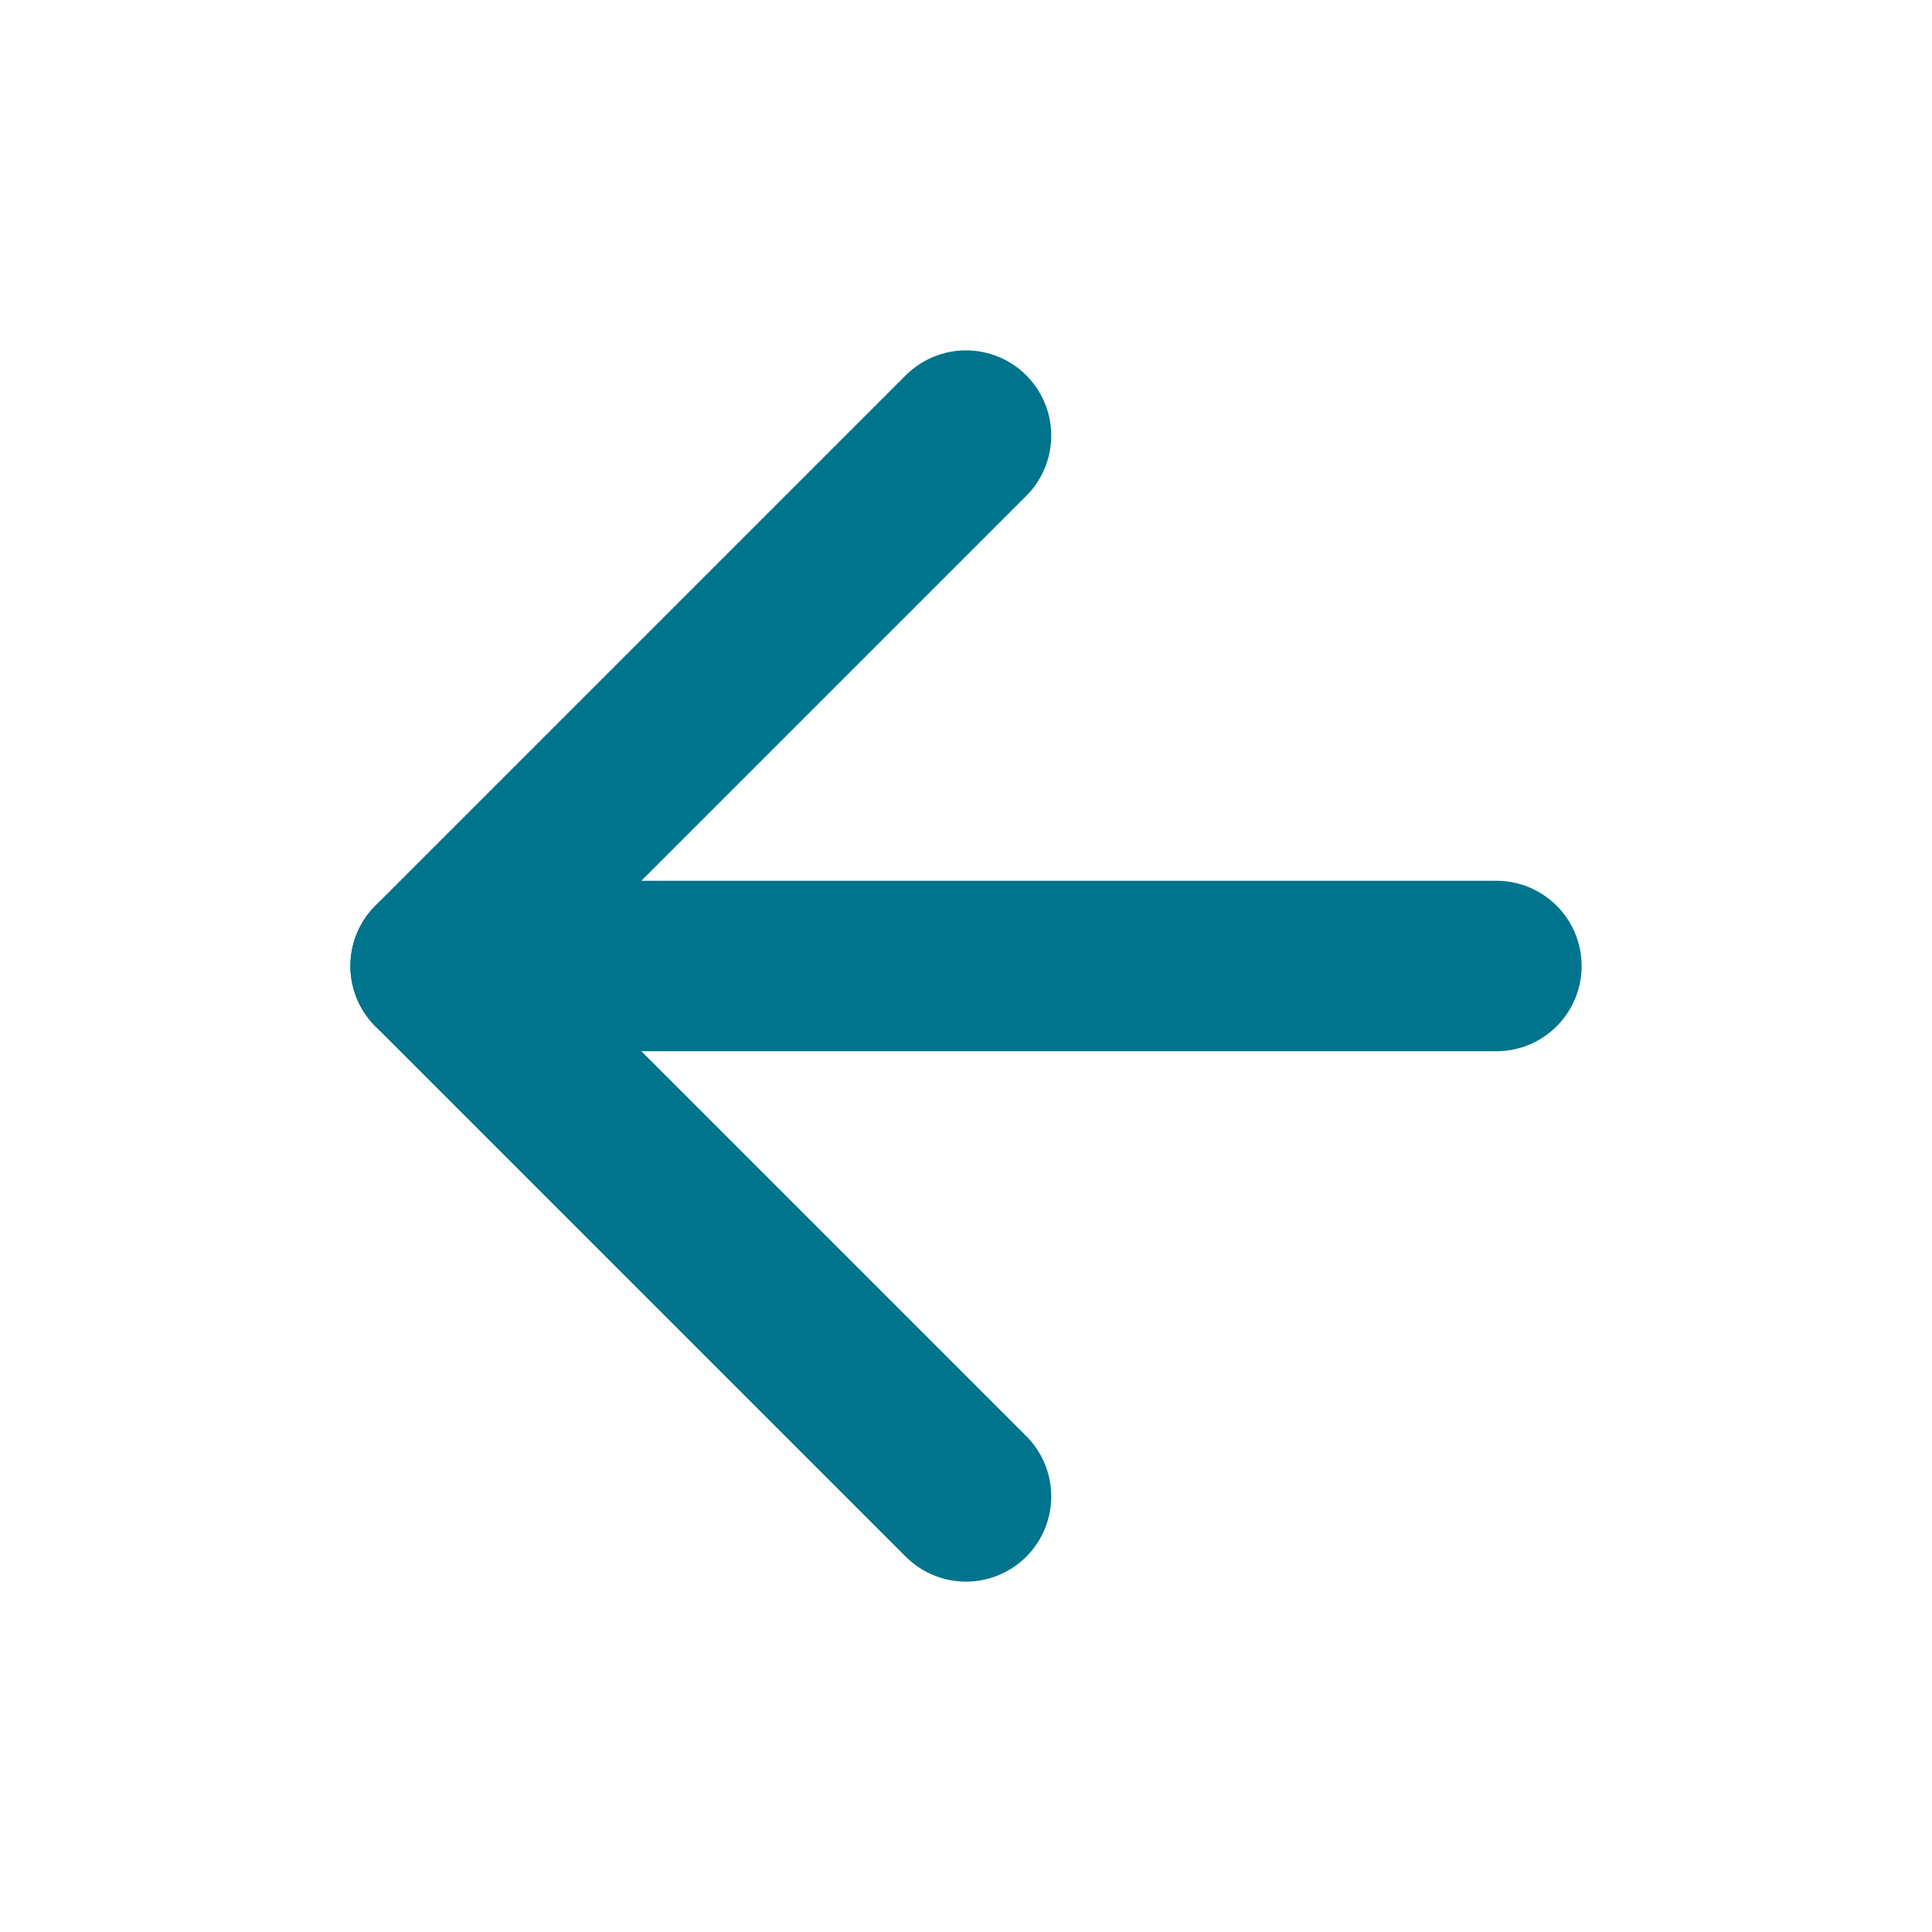
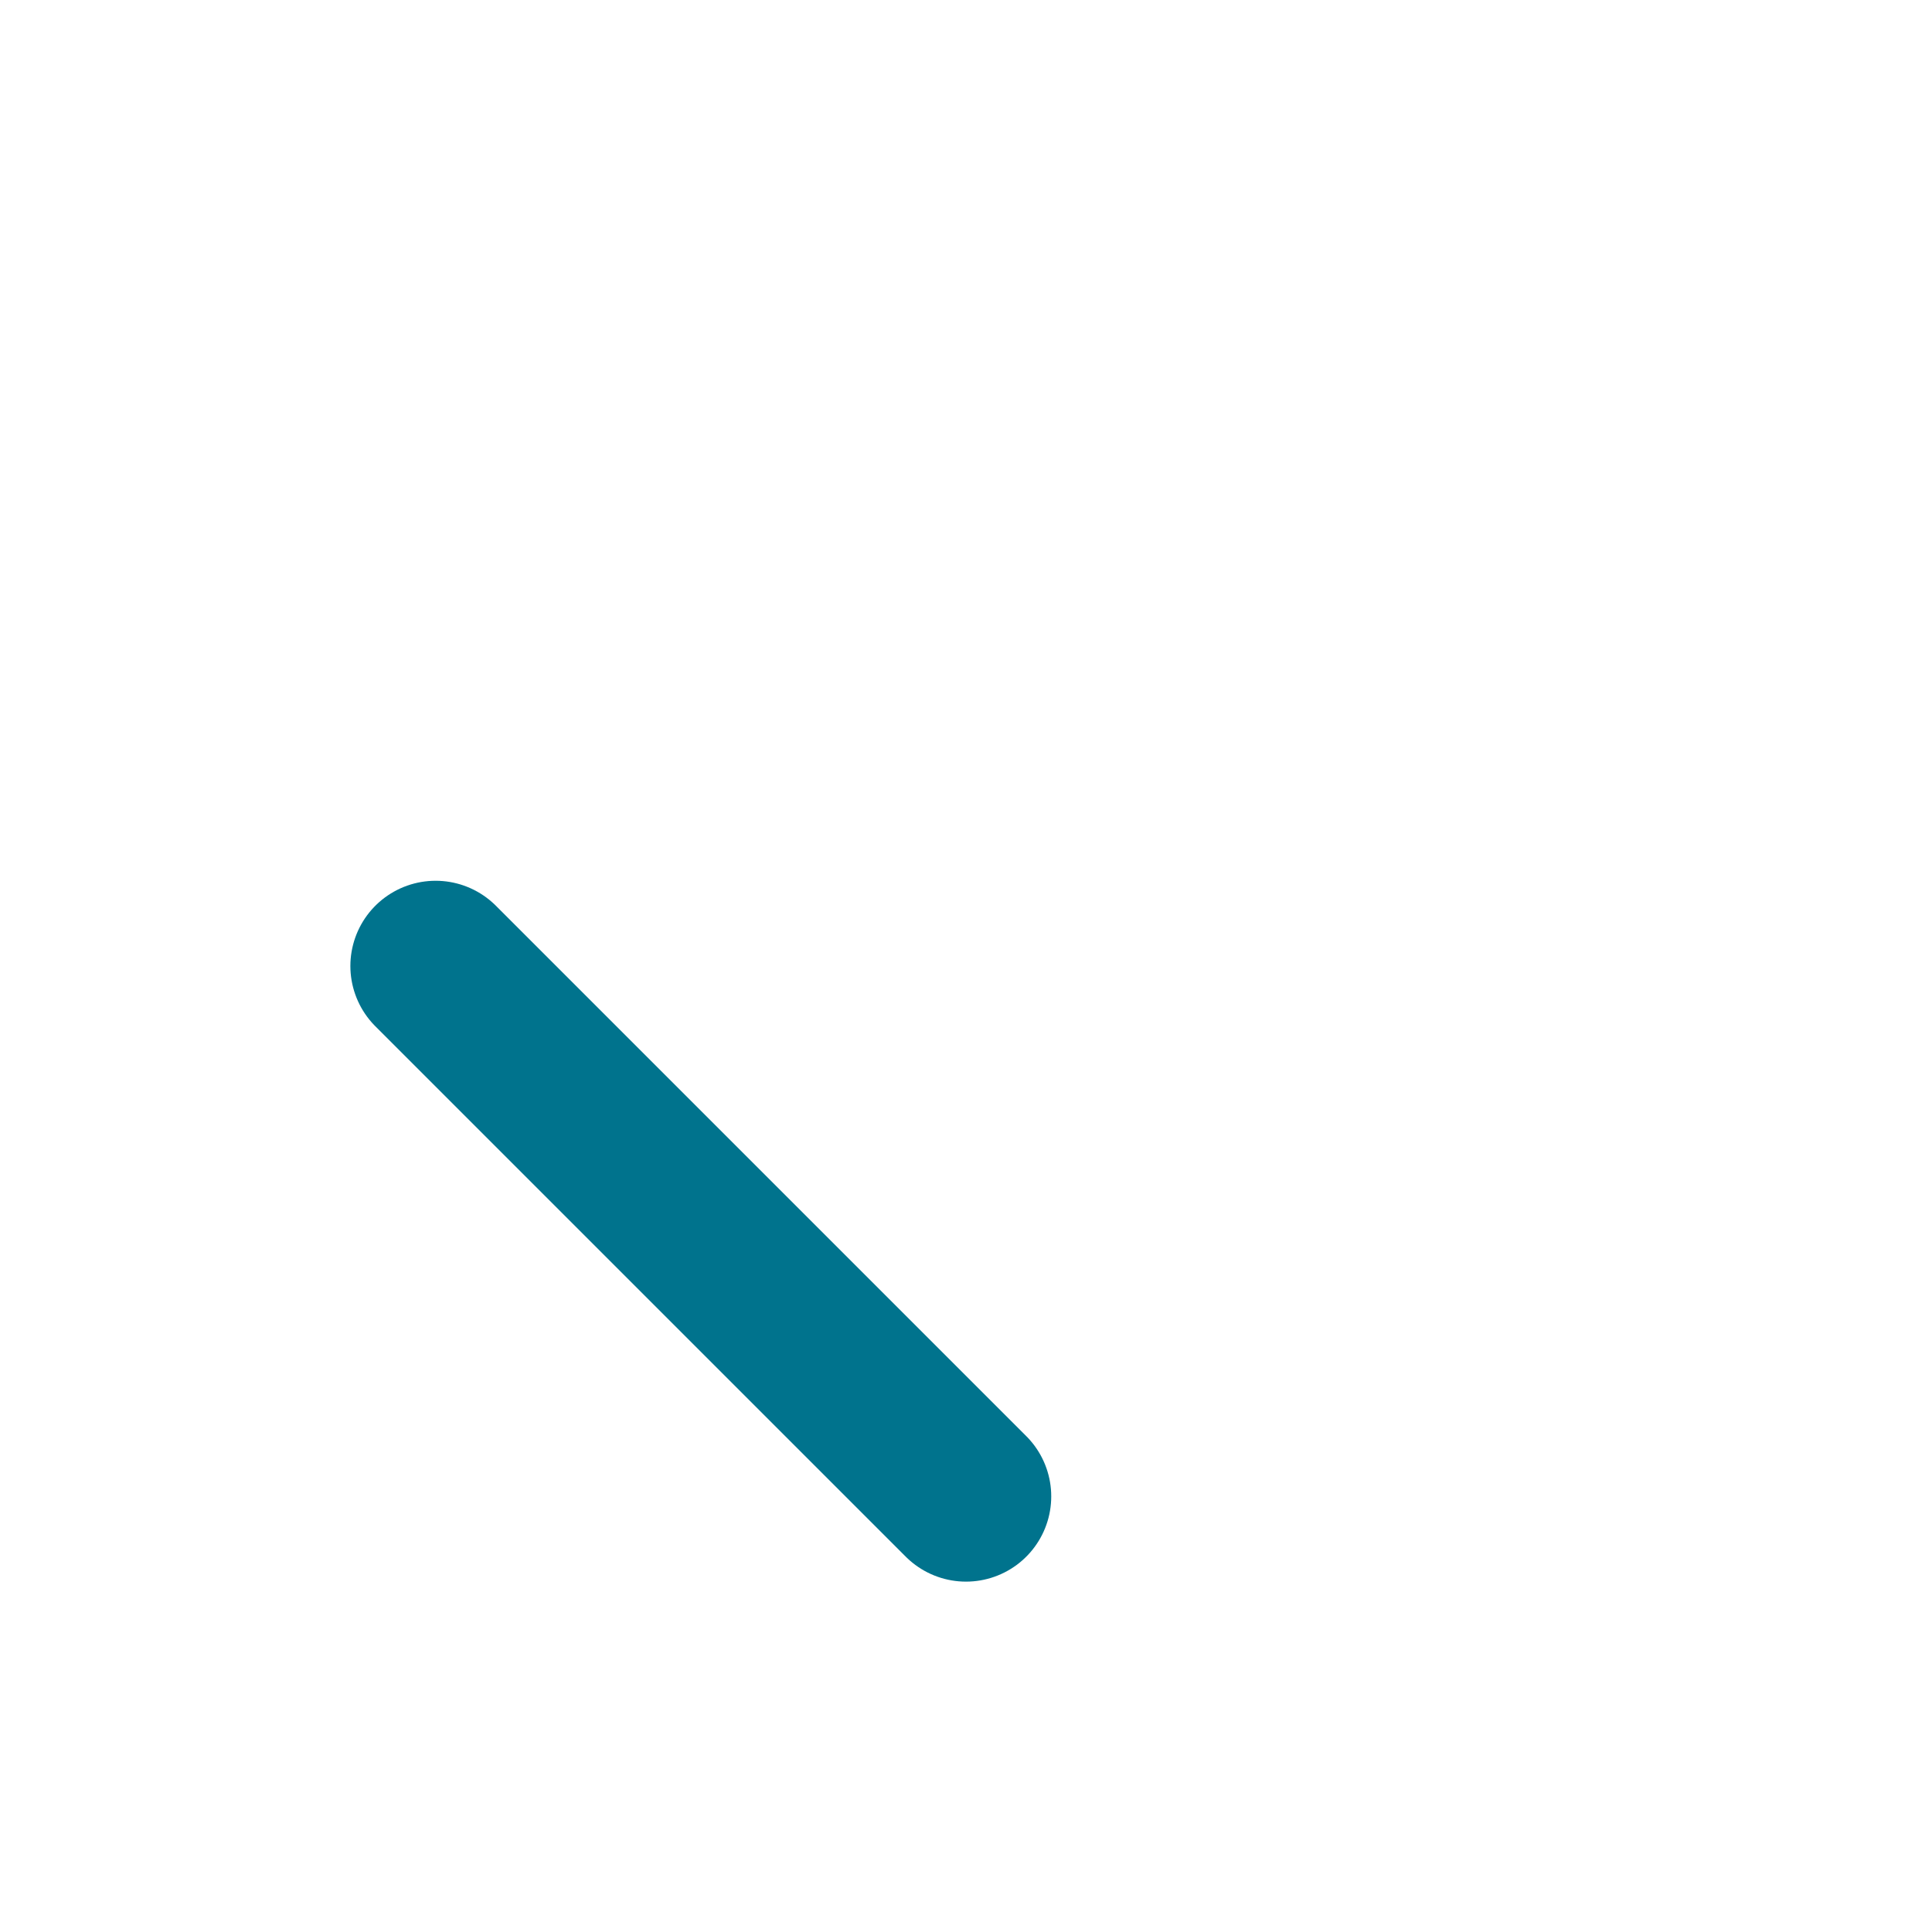
<svg xmlns="http://www.w3.org/2000/svg" width="17" height="17" viewBox="0 0 17 17" fill="none">
-   <path d="M13.167 8.5H3.833" stroke="#00738D" stroke-width="1.5" stroke-linecap="round" stroke-linejoin="round" />
-   <path d="M8.5 13.167L3.833 8.5L8.5 3.833" stroke="#00738D" stroke-width="1.5" stroke-linecap="round" stroke-linejoin="round" />
+   <path d="M8.5 13.167L3.833 8.5" stroke="#00738D" stroke-width="1.5" stroke-linecap="round" stroke-linejoin="round" />
</svg>